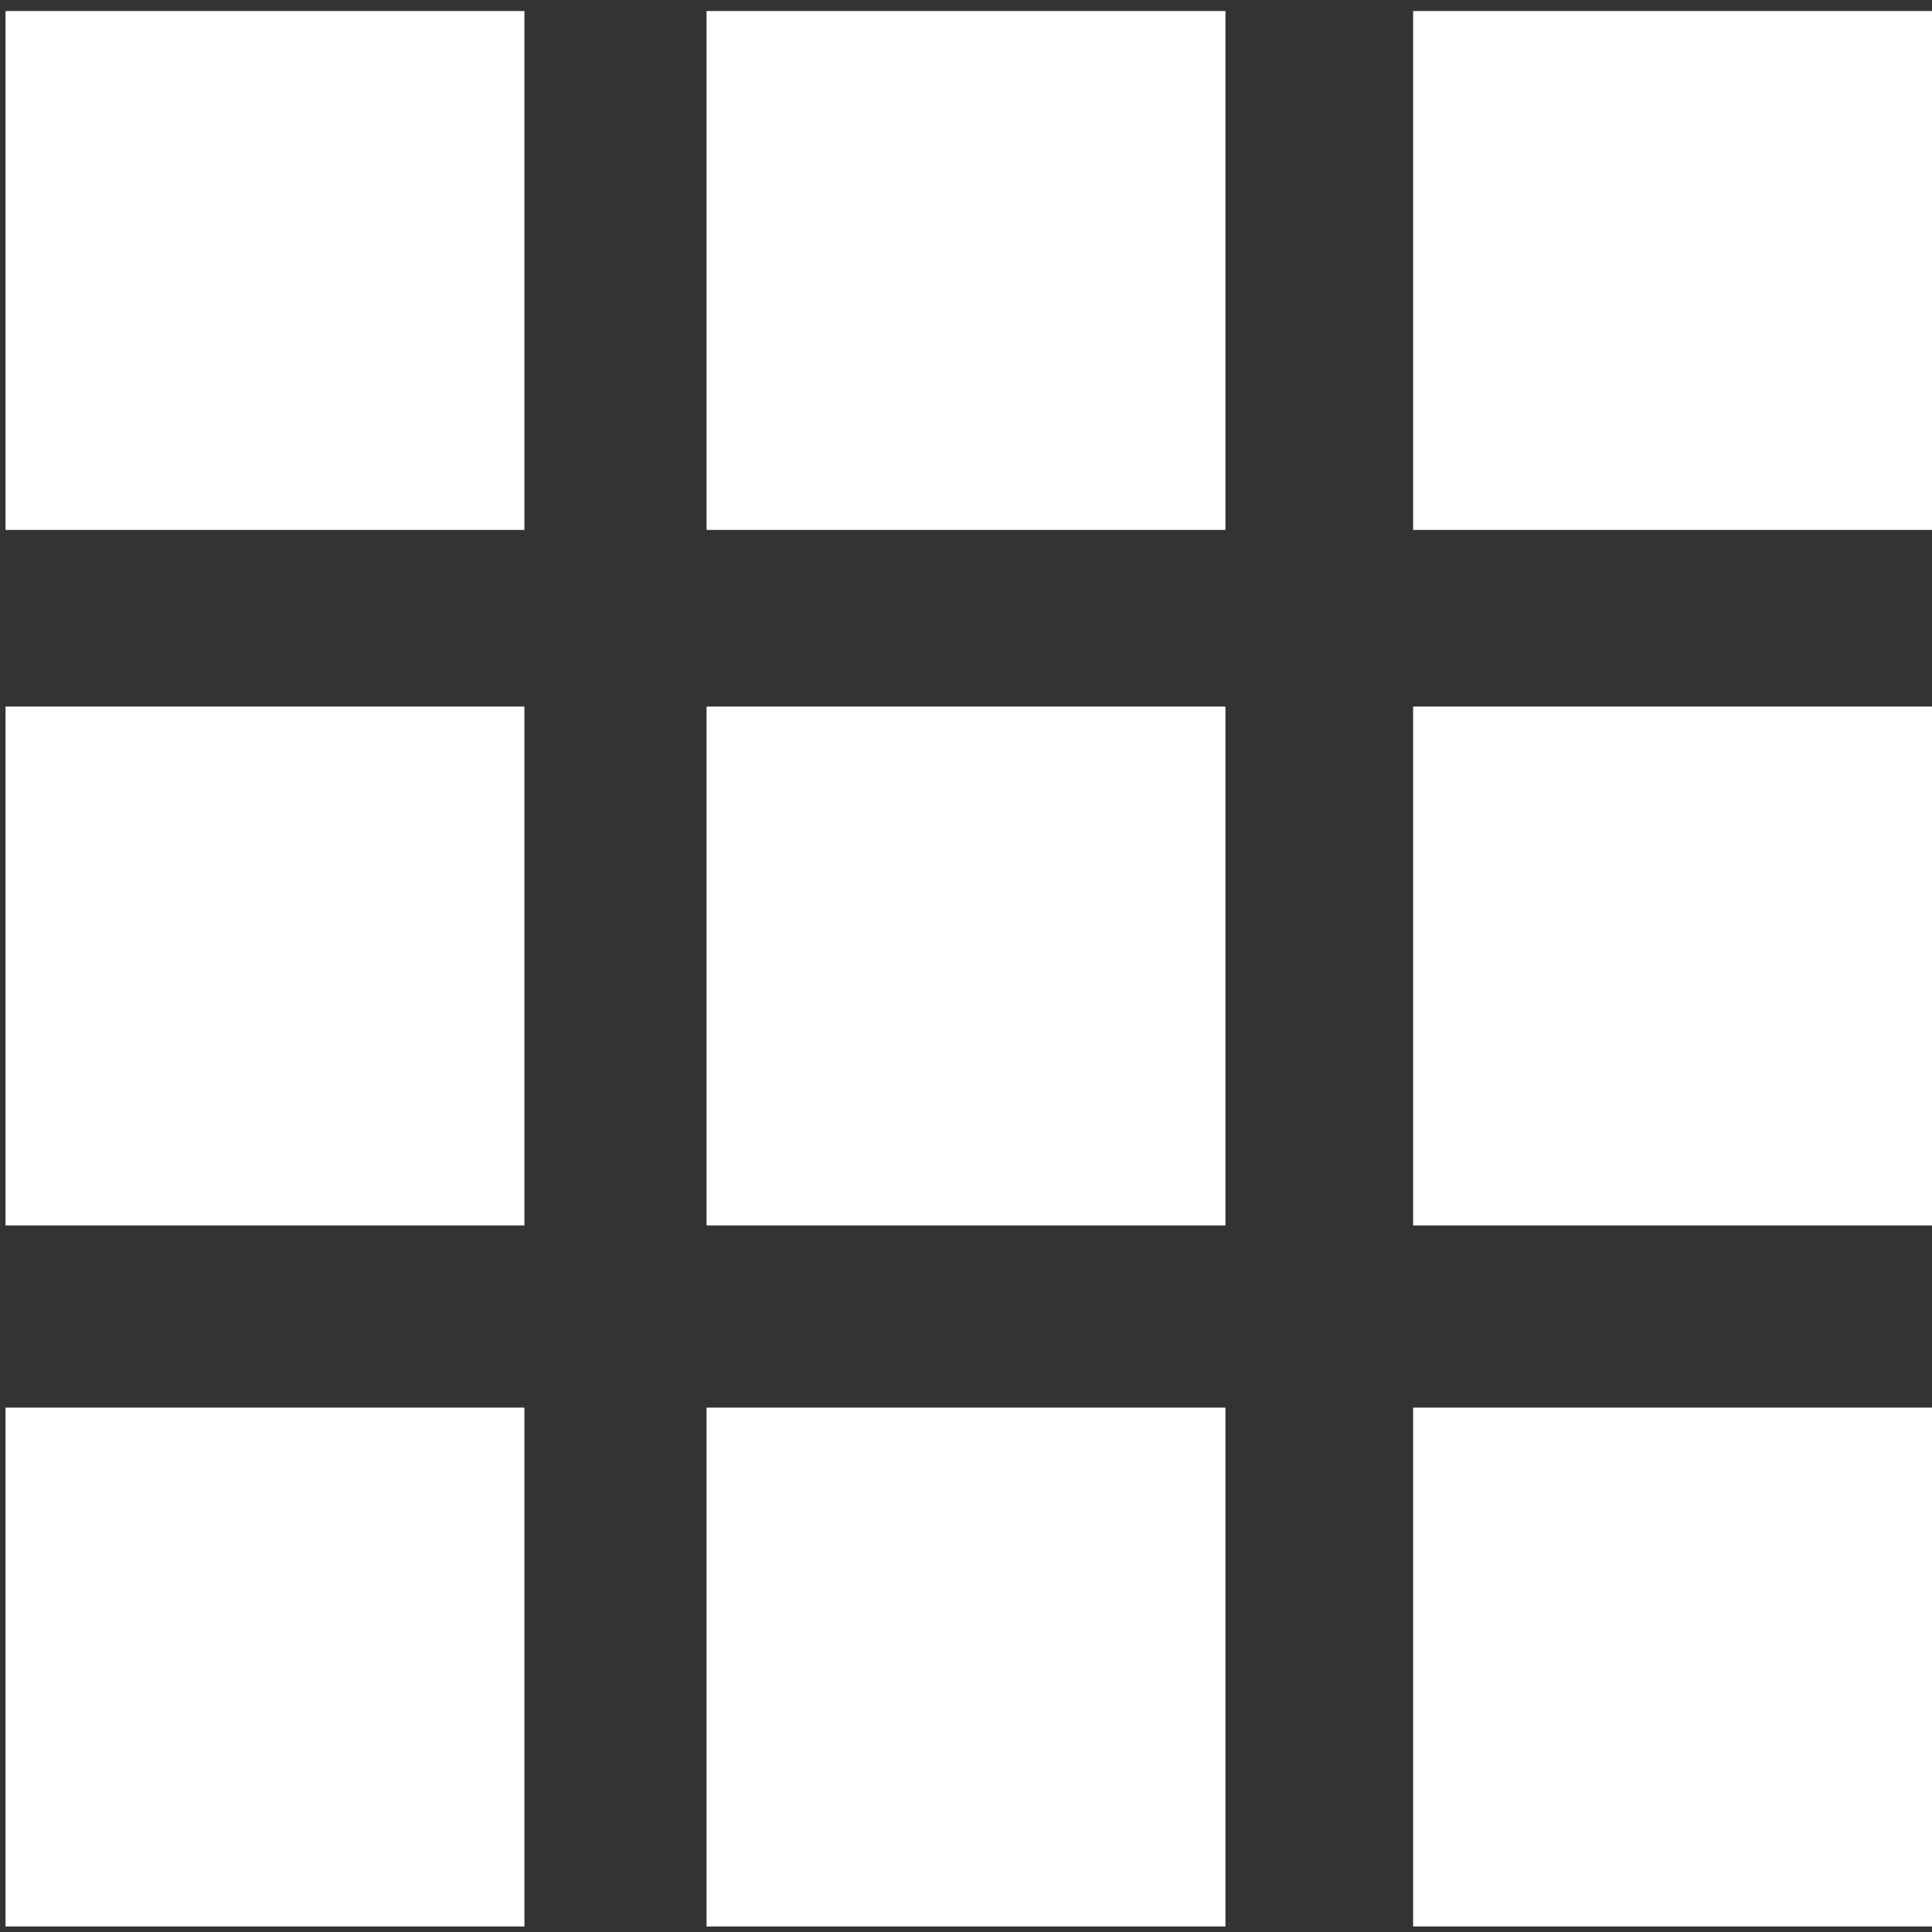
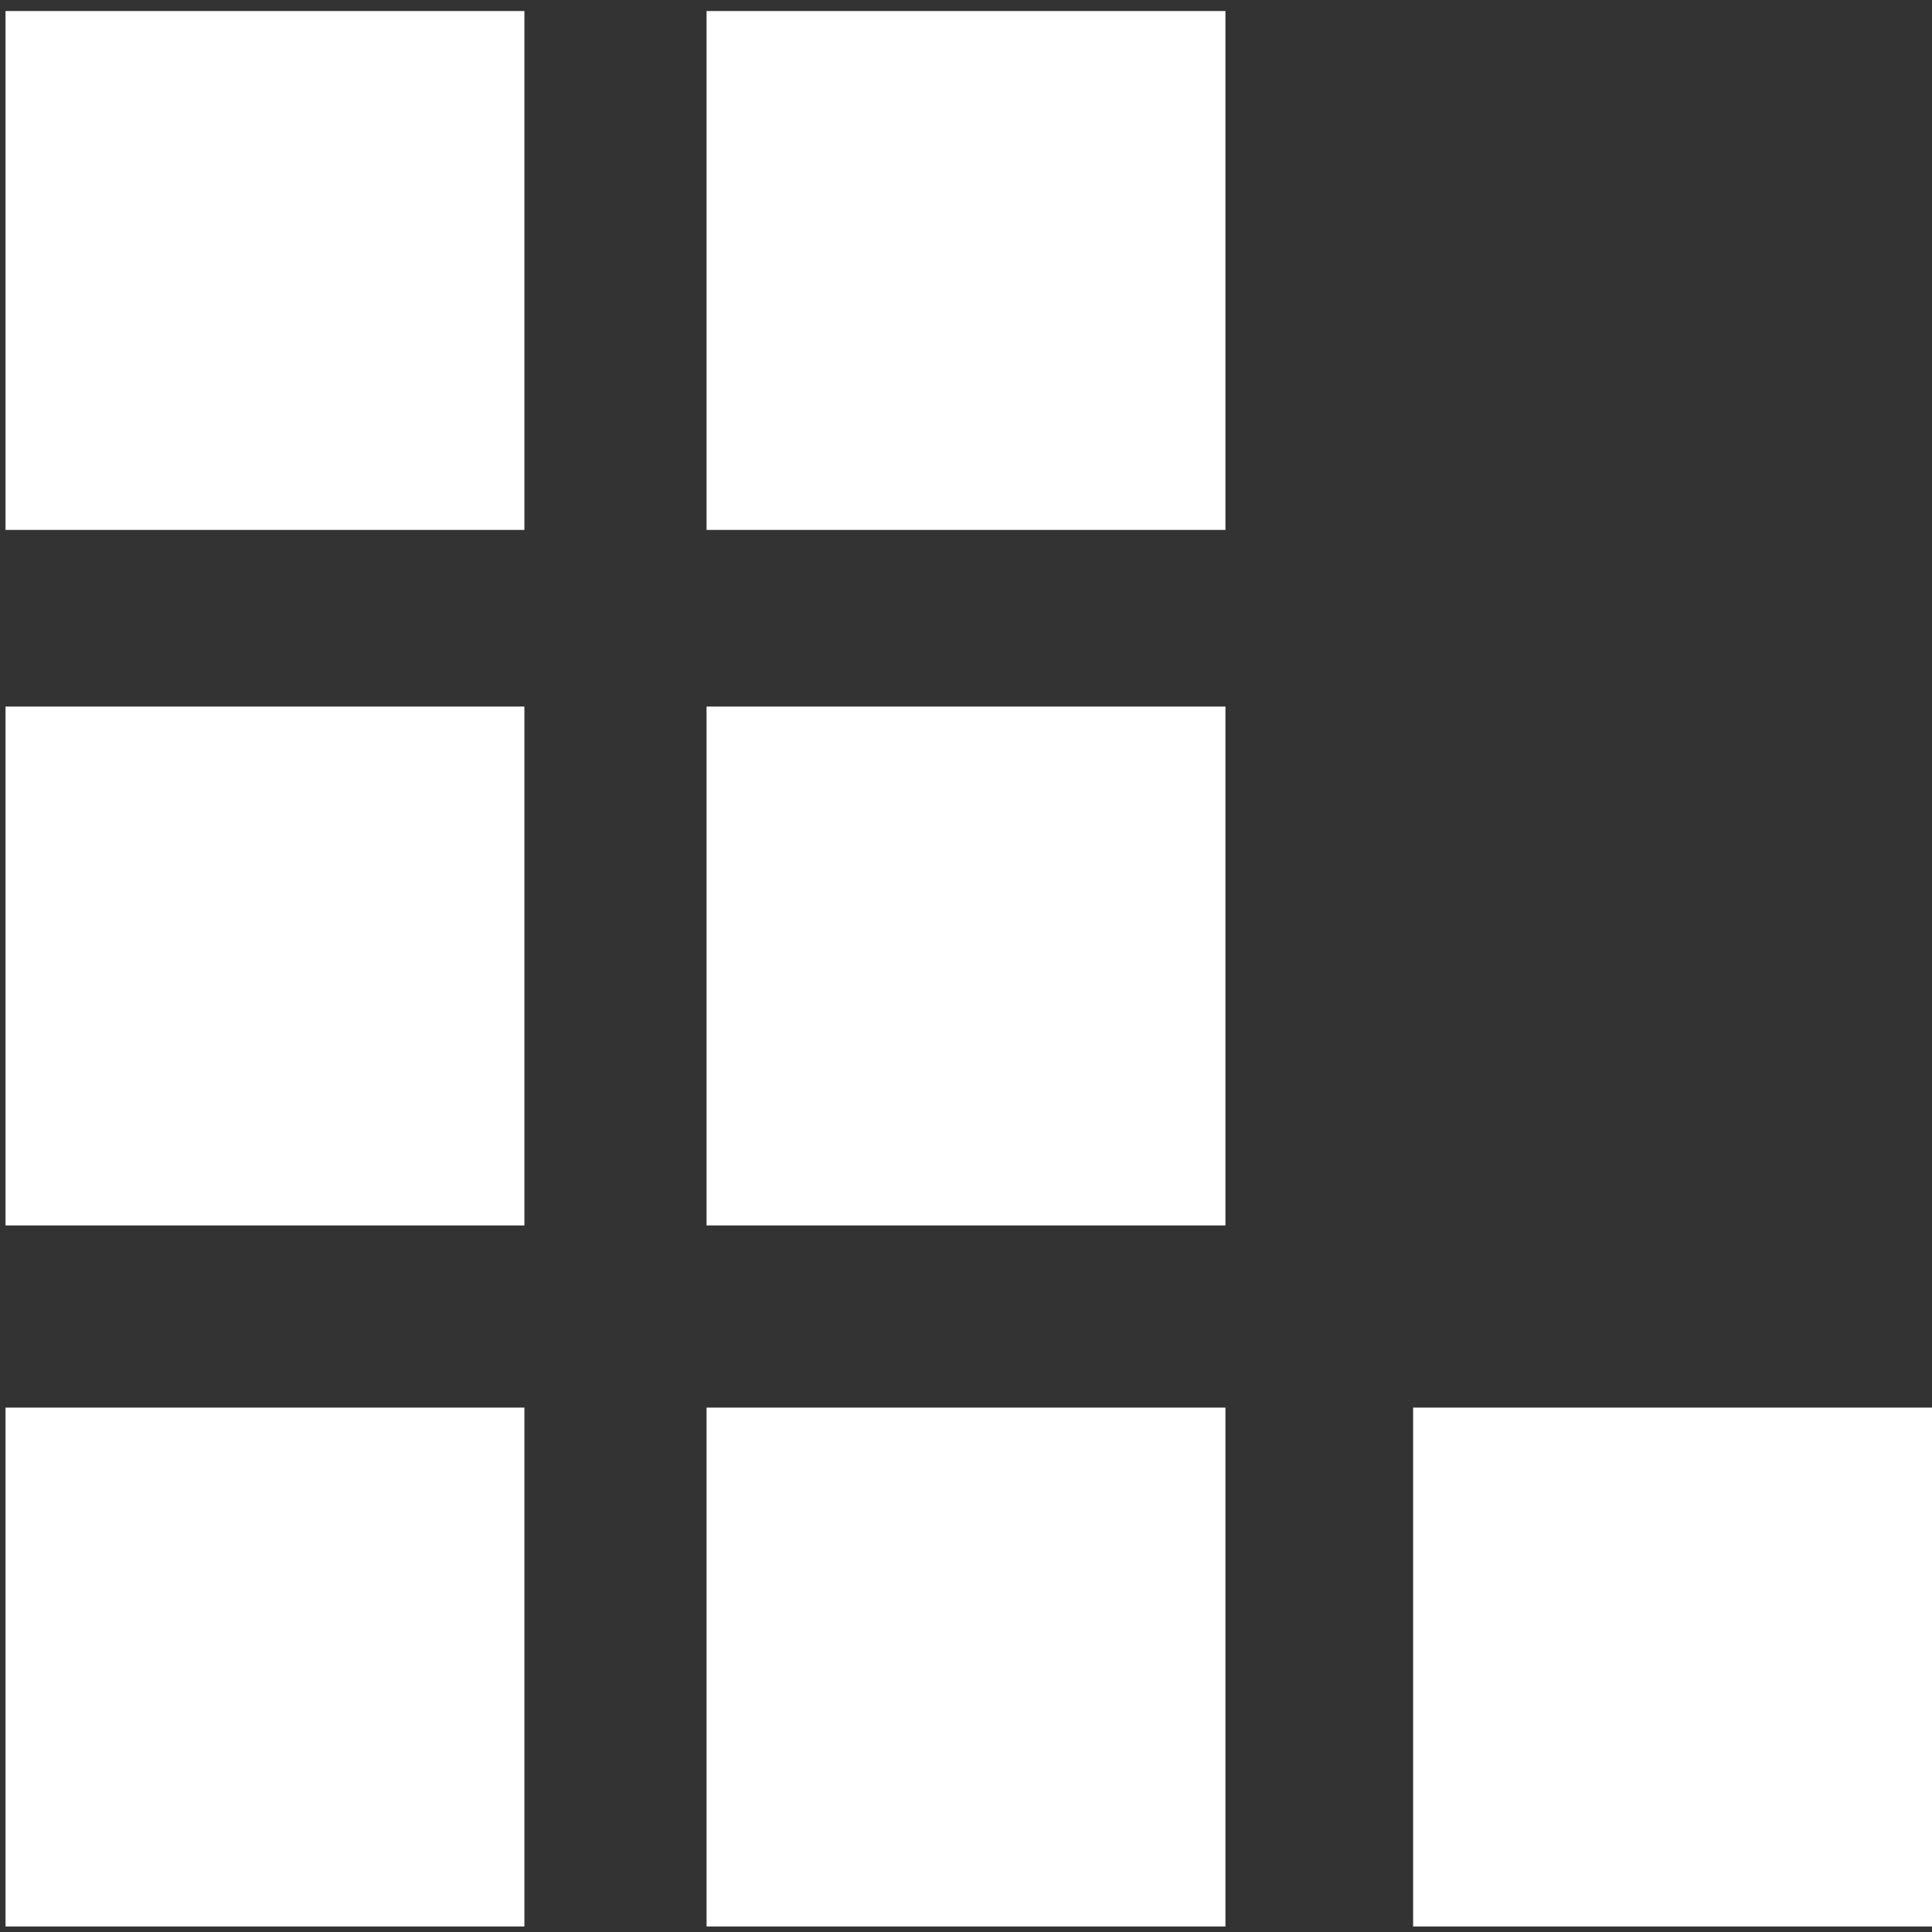
<svg xmlns="http://www.w3.org/2000/svg" version="1.1" id="Capa_1" x="0px" y="0px" viewBox="0 0 35 35" style="enable-background:new 0 0 35 35;" xml:space="preserve">
  <rect x="0" y="0" width="35" height="35" fill="#333333" stroke="none" />
  <style type="text/css">
	.st0{fill:#FFFFFF;}
</style>
  <g>
    <rect x="0.1" y="0.2" class="st0" width="9.4" height="9.4" />
    <rect x="0.1" y="12.8" class="st0" width="9.4" height="9.4" />
    <rect x="0.1" y="25.5" class="st0" width="9.4" height="9.4" />
    <rect x="12.8" y="0.2" class="st0" width="9.4" height="9.4" />
    <rect x="12.8" y="12.8" class="st0" width="9.4" height="9.4" />
    <rect x="12.8" y="25.5" class="st0" width="9.4" height="9.4" />
-     <rect x="25.6" y="0.2" class="st0" width="9.4" height="9.4" />
-     <rect x="25.6" y="12.8" class="st0" width="9.4" height="9.4" />
    <rect x="25.6" y="25.5" class="st0" width="9.4" height="9.4" />
  </g>
</svg>